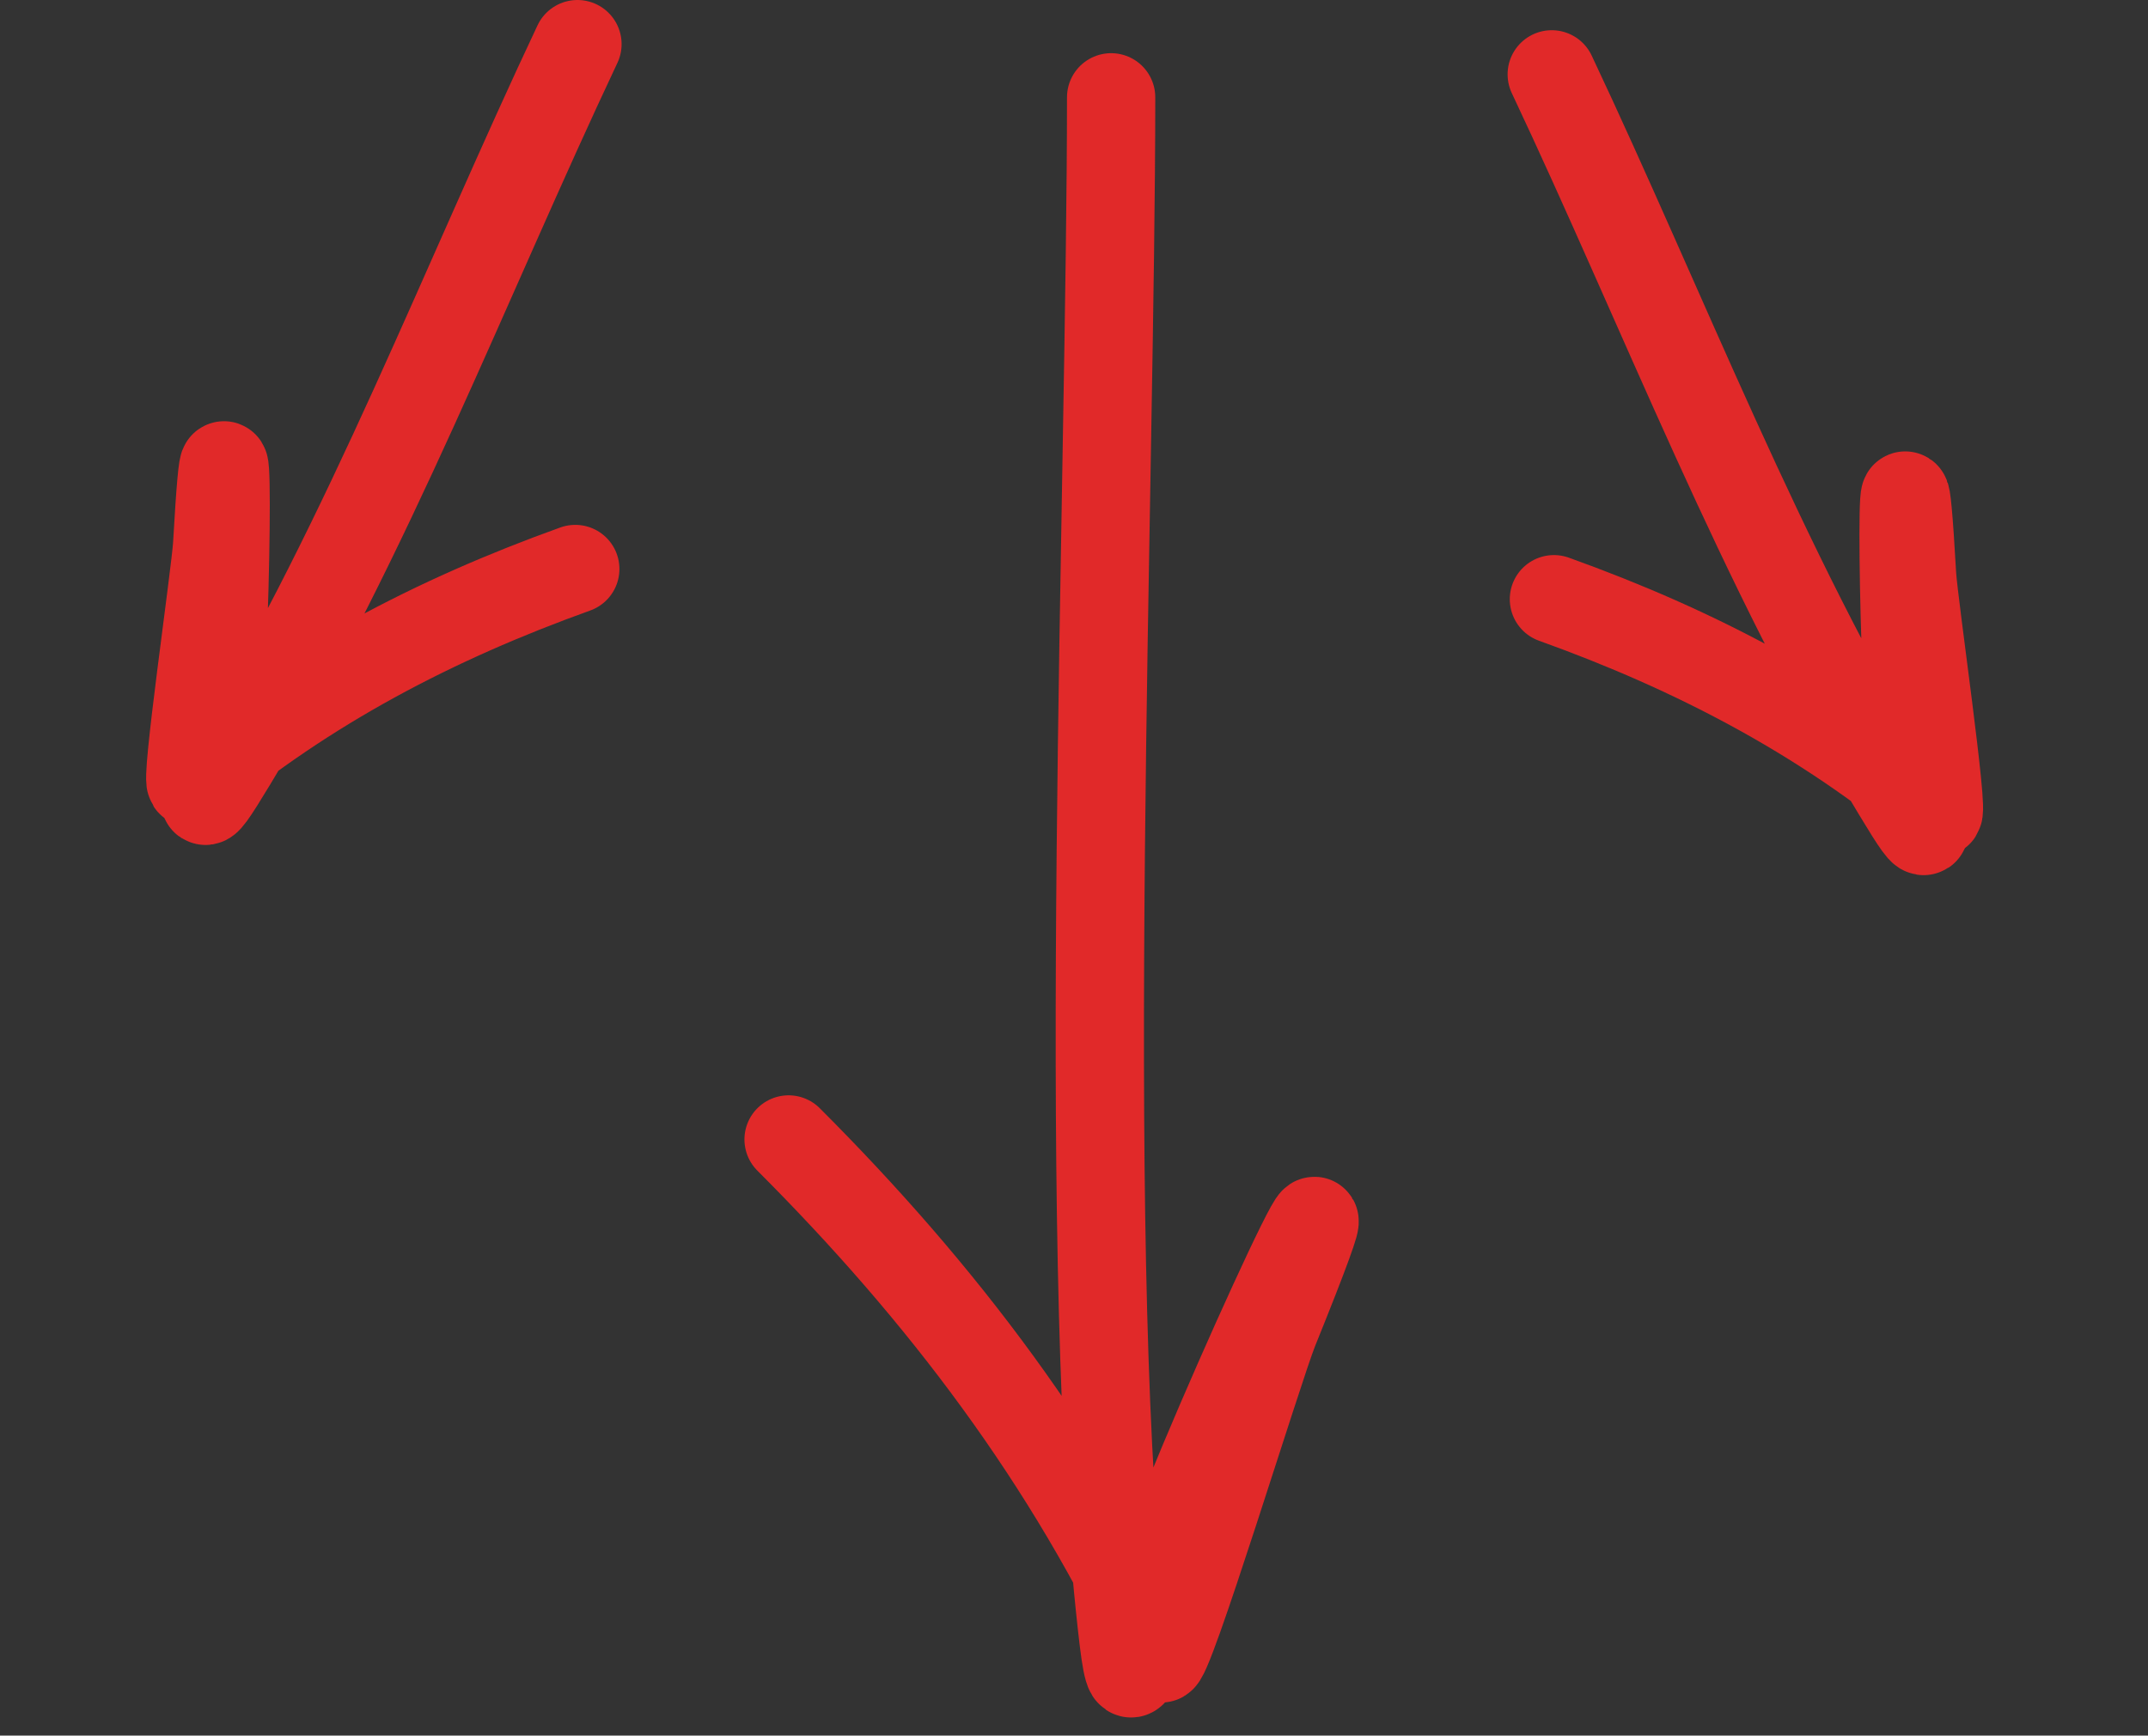
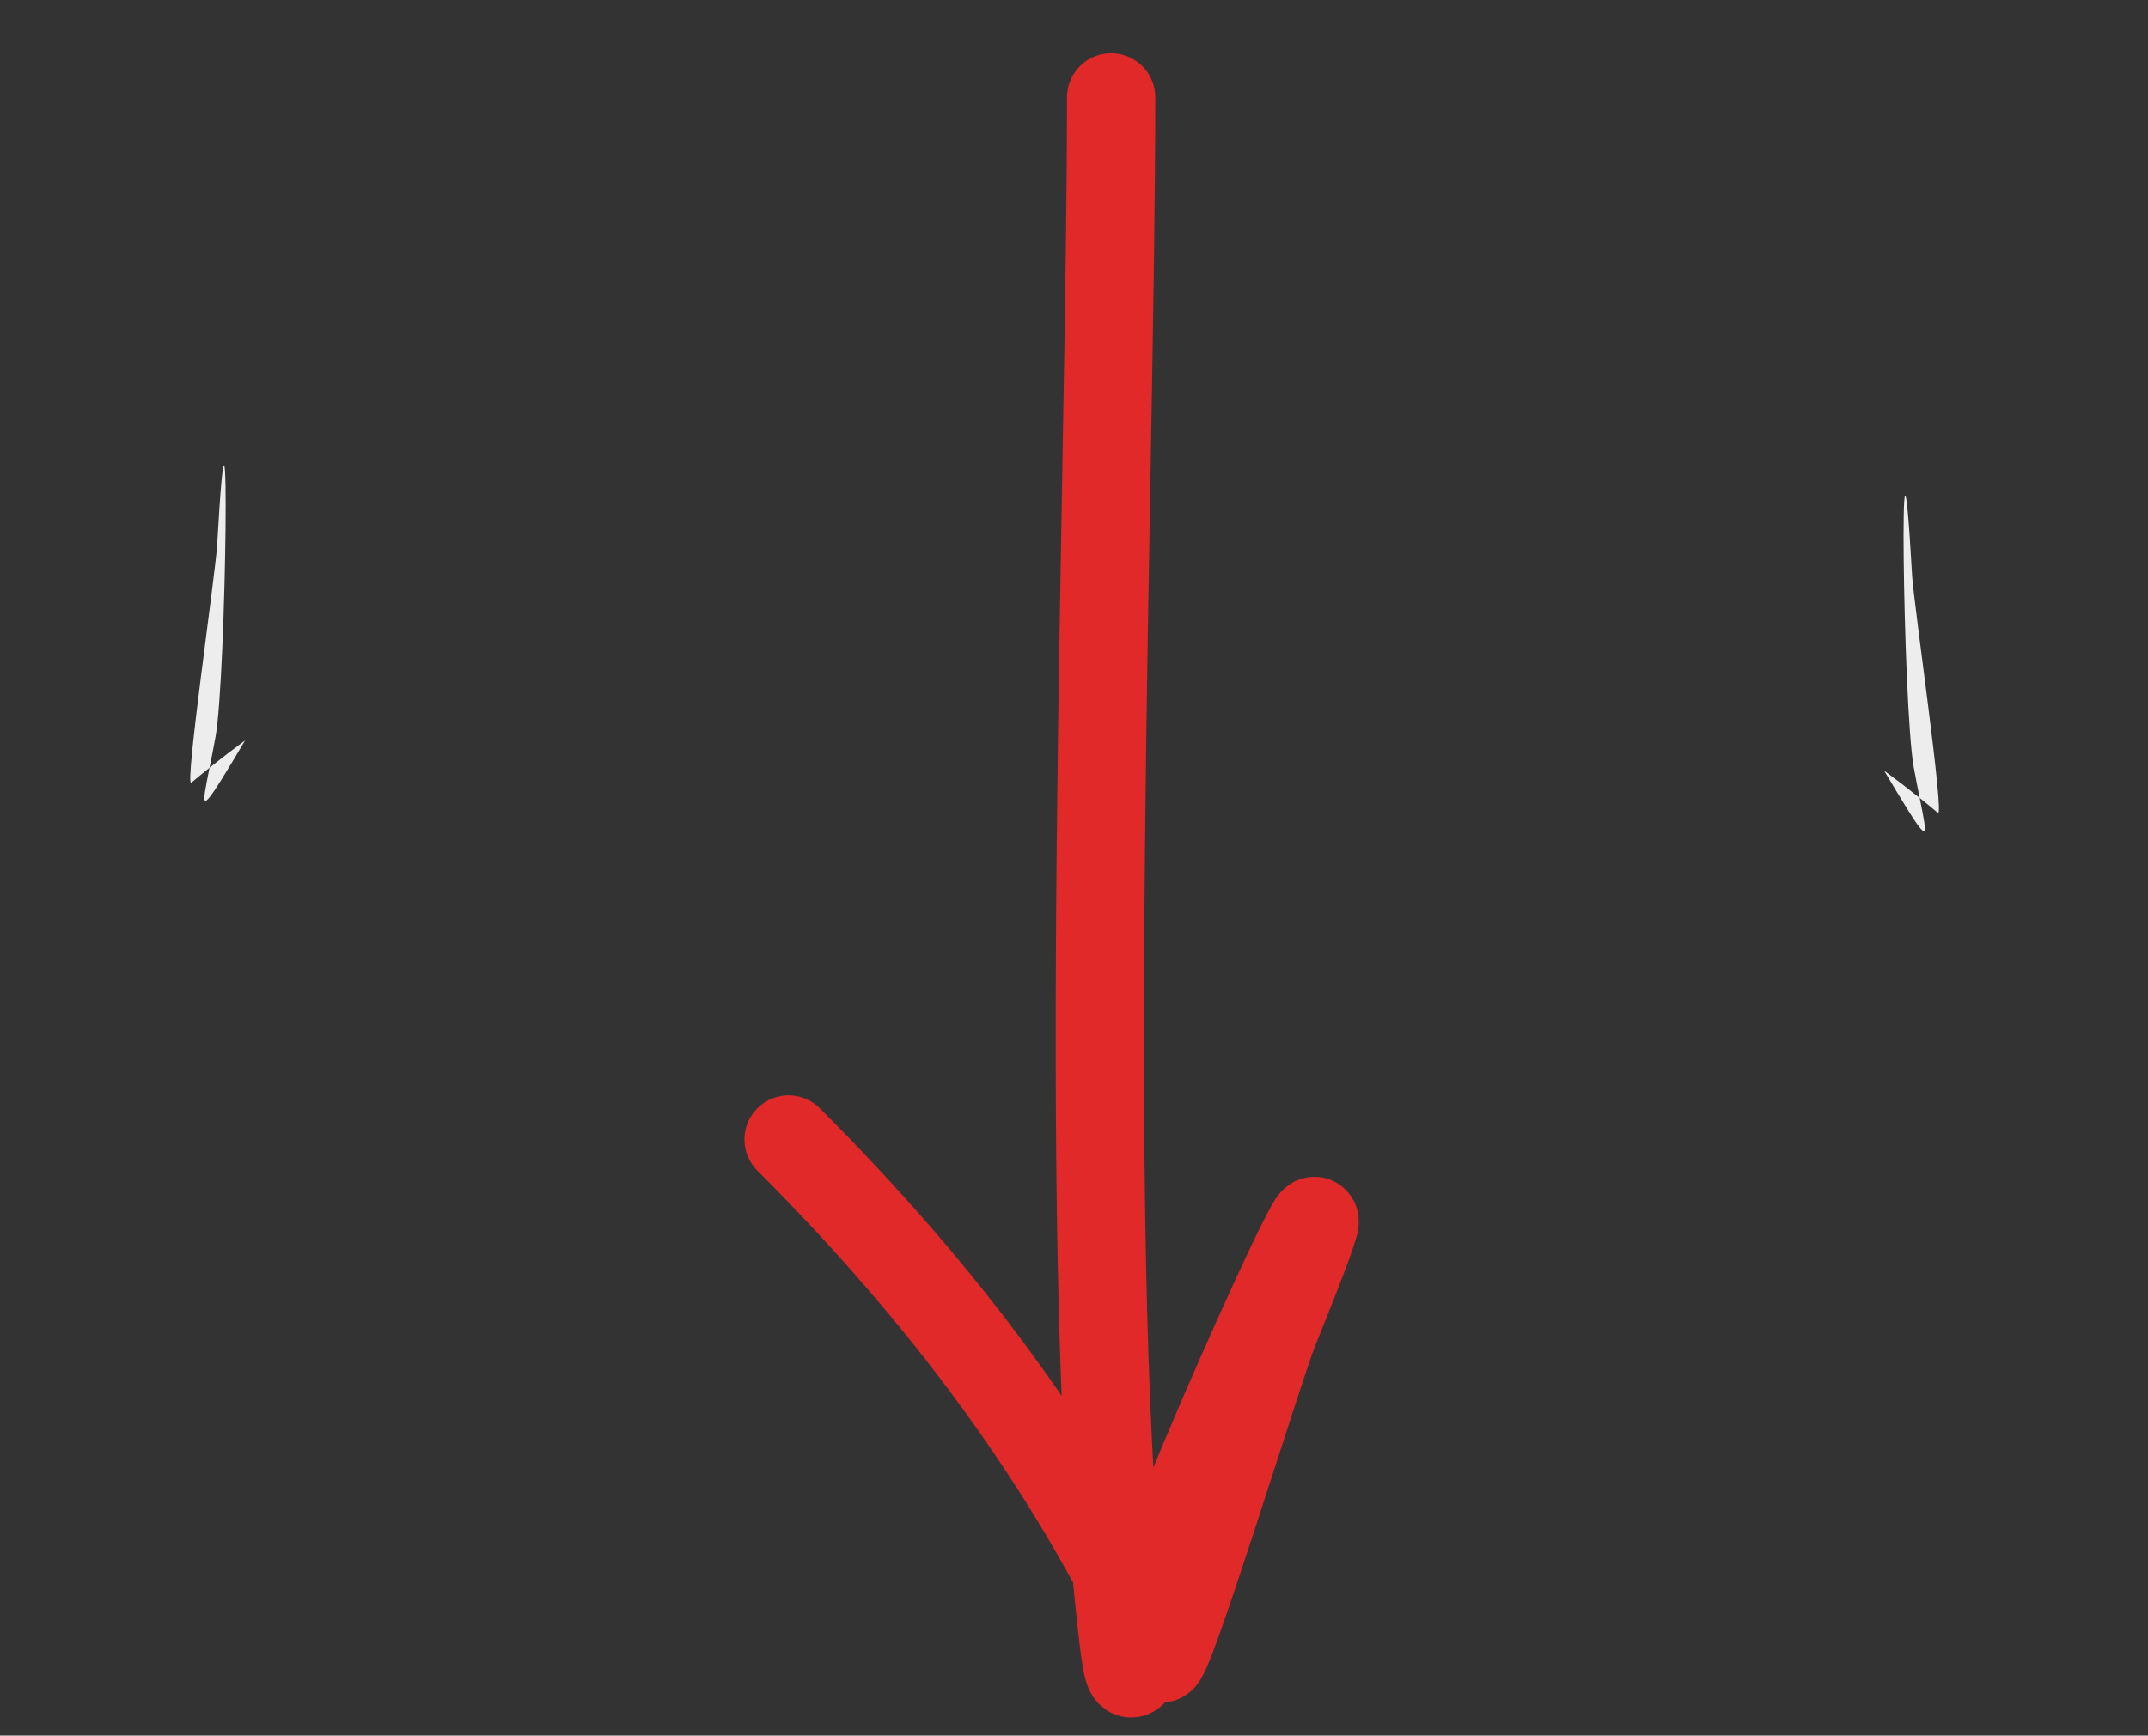
<svg xmlns="http://www.w3.org/2000/svg" width="73" height="59" viewBox="0 0 73 59" fill="none">
  <rect x="0" y="0" width="73" height="59" fill="#333333" stroke="none" />
  <path d="M38.052 54.568C38.011 54.175 37.973 53.77 37.937 53.354C38.285 53.998 38.621 54.652 38.945 55.316C39.051 54.886 39.177 54.381 39.328 53.814C40.105 50.9 47.738 34.225 43.301 45.201C42.779 46.493 39.638 56.786 39.444 56.366C39.281 56.013 39.115 55.663 38.945 55.316C38.436 57.376 38.374 57.679 38.052 54.568Z" fill="#EDEDED" />
  <path d="M37.762 3.308C37.762 16.133 36.728 41.774 38.052 54.568C38.441 58.327 38.451 57.101 39.328 53.814C40.105 50.9 47.738 34.225 43.301 45.201C42.779 46.493 39.638 56.786 39.444 56.366C36.34 49.64 32.005 43.939 26.8 38.734" stroke="#E12929" stroke-width="3" stroke-linecap="round" />
  <path d="M64.465 26.921C64.32 26.681 64.175 26.439 64.032 26.196C64.44 26.496 64.843 26.805 65.241 27.125C65.181 26.826 65.11 26.475 65.038 26.077C64.666 24.035 64.521 11.413 64.982 19.549C65.036 20.507 66.103 27.837 65.859 27.632C65.654 27.46 65.448 27.291 65.241 27.125C65.529 28.556 65.579 28.764 64.465 26.921Z" fill="#EDEDED" />
-   <path d="M52.736 2.527C56.503 10.51 59.884 19.346 64.465 26.921C65.811 29.147 65.457 28.381 65.038 26.077C64.666 24.035 64.521 11.413 64.982 19.549C65.036 20.507 66.103 27.837 65.859 27.632C61.952 24.356 57.579 22.081 52.81 20.369" stroke="#E12929" stroke-width="3" stroke-linecap="round" />
  <path d="M7.897 25.895C8.042 25.655 8.186 25.413 8.33 25.17C7.922 25.47 7.519 25.779 7.121 26.098C7.181 25.8 7.252 25.448 7.324 25.051C7.696 23.009 7.841 10.387 7.38 18.523C7.326 19.48 6.258 26.81 6.502 26.606C6.707 26.434 6.914 26.265 7.121 26.098C6.833 27.53 6.783 27.737 7.897 25.895Z" fill="#EDEDED" />
-   <path d="M19.625 1.5C15.859 9.484 12.478 18.319 7.897 25.895C6.551 28.121 6.904 27.355 7.324 25.051C7.696 23.009 7.841 10.387 7.38 18.523C7.326 19.48 6.258 26.81 6.502 26.606C10.41 23.33 14.782 21.054 19.551 19.342" stroke="#E12929" stroke-width="3" stroke-linecap="round" />
</svg>